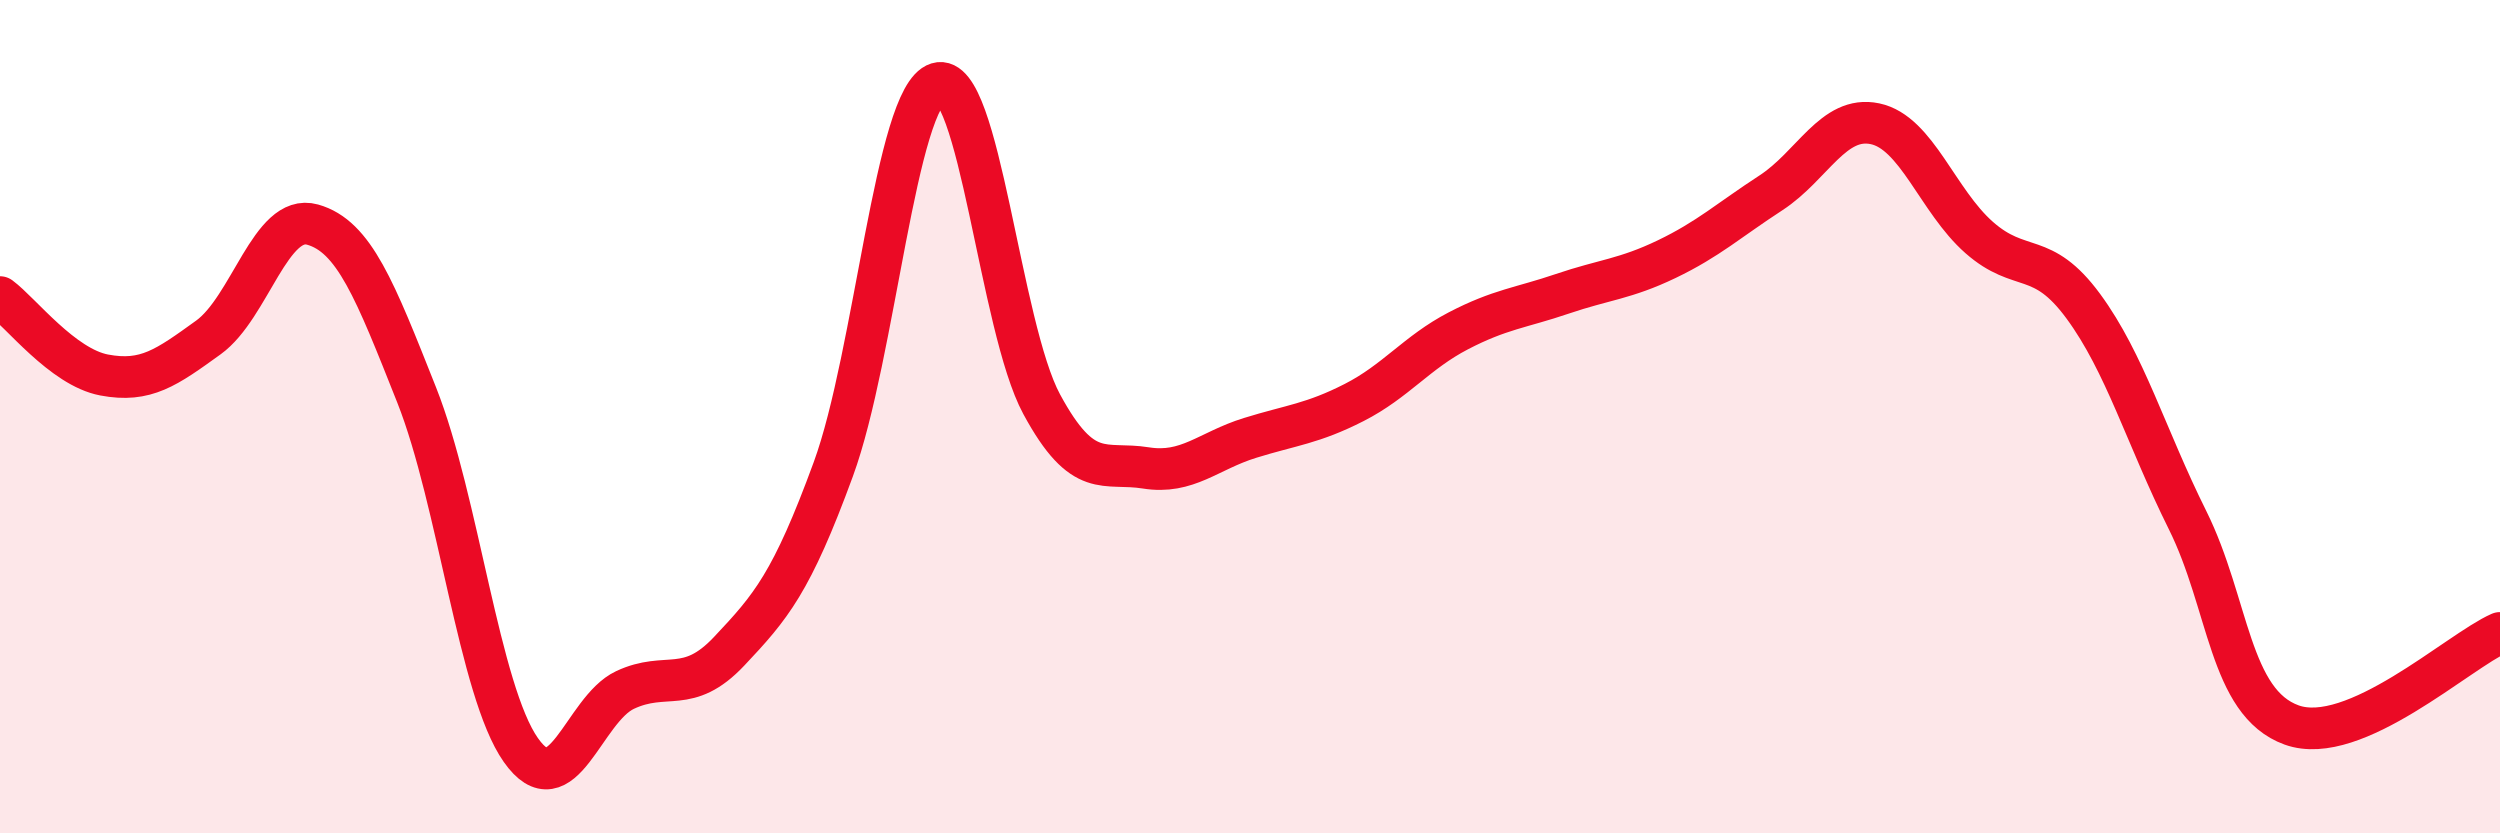
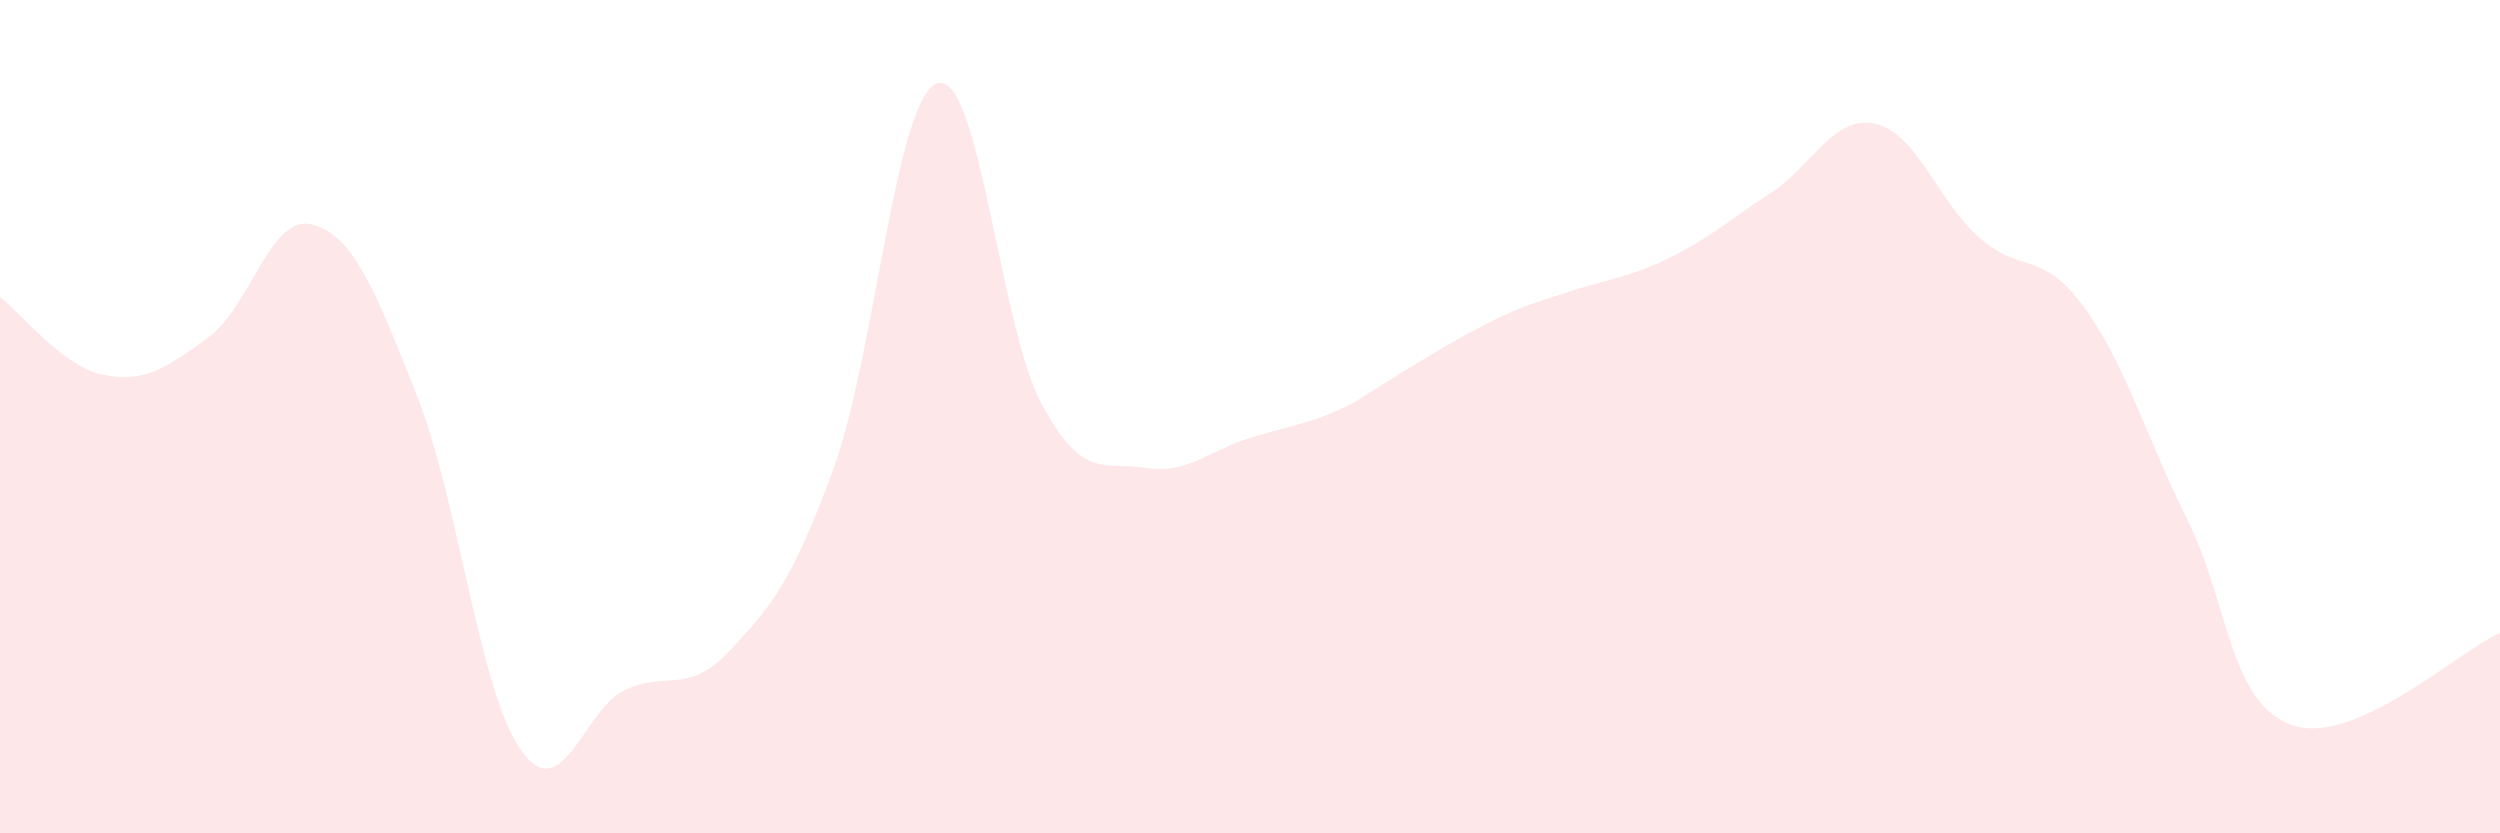
<svg xmlns="http://www.w3.org/2000/svg" width="60" height="20" viewBox="0 0 60 20">
-   <path d="M 0,7.13 C 0.5,7.5 1.5,8.81 2.5,9 C 3.5,9.19 4,8.82 5,8.1 C 6,7.38 6.5,5.11 7.5,5.39 C 8.5,5.67 9,6.96 10,9.48 C 11,12 11.5,16.58 12.5,18 C 13.5,19.42 14,17.03 15,16.56 C 16,16.09 16.5,16.69 17.5,15.63 C 18.5,14.57 19,13.99 20,11.26 C 21,8.53 21.5,2.31 22.5,2 C 23.5,1.69 24,7.85 25,9.7 C 26,11.55 26.5,11.07 27.5,11.23 C 28.5,11.39 29,10.82 30,10.51 C 31,10.2 31.5,10.17 32.5,9.66 C 33.5,9.15 34,8.46 35,7.94 C 36,7.42 36.5,7.39 37.5,7.05 C 38.5,6.71 39,6.7 40,6.22 C 41,5.74 41.5,5.28 42.5,4.63 C 43.5,3.98 44,2.76 45,2.97 C 46,3.18 46.5,4.82 47.5,5.7 C 48.5,6.58 49,5.99 50,7.35 C 51,8.71 51.5,10.47 52.5,12.48 C 53.5,14.49 53.5,16.86 55,17.4 C 56.5,17.94 59,15.63 60,15.19L60 20L0 20Z" fill="#EB0A25" opacity="0.1" stroke-linecap="round" stroke-linejoin="round" />
-   <path d="M 0,7.13 C 0.5,7.5 1.5,8.81 2.5,9 C 3.5,9.19 4,8.82 5,8.1 C 6,7.38 6.5,5.11 7.5,5.39 C 8.5,5.67 9,6.96 10,9.48 C 11,12 11.5,16.58 12.5,18 C 13.5,19.42 14,17.03 15,16.56 C 16,16.09 16.5,16.69 17.5,15.63 C 18.5,14.57 19,13.99 20,11.26 C 21,8.53 21.5,2.31 22.5,2 C 23.5,1.69 24,7.85 25,9.7 C 26,11.55 26.5,11.07 27.5,11.23 C 28.5,11.39 29,10.82 30,10.51 C 31,10.2 31.5,10.17 32.5,9.66 C 33.5,9.15 34,8.46 35,7.94 C 36,7.42 36.5,7.39 37.5,7.05 C 38.5,6.71 39,6.7 40,6.22 C 41,5.74 41.5,5.28 42.5,4.63 C 43.5,3.98 44,2.76 45,2.97 C 46,3.18 46.5,4.82 47.5,5.7 C 48.5,6.58 49,5.99 50,7.35 C 51,8.71 51.5,10.47 52.5,12.48 C 53.5,14.49 53.5,16.86 55,17.4 C 56.5,17.94 59,15.63 60,15.19" stroke="#EB0A25" stroke-width="1" fill="none" stroke-linecap="round" stroke-linejoin="round" />
+   <path d="M 0,7.13 C 0.5,7.5 1.5,8.81 2.5,9 C 3.5,9.19 4,8.82 5,8.1 C 6,7.38 6.5,5.11 7.5,5.39 C 8.5,5.67 9,6.96 10,9.48 C 11,12 11.5,16.58 12.5,18 C 13.5,19.42 14,17.03 15,16.56 C 16,16.09 16.5,16.69 17.5,15.63 C 18.5,14.57 19,13.99 20,11.26 C 21,8.53 21.5,2.31 22.5,2 C 23.5,1.69 24,7.85 25,9.7 C 26,11.55 26.5,11.07 27.5,11.23 C 28.5,11.39 29,10.82 30,10.51 C 31,10.2 31.5,10.17 32.5,9.66 C 36,7.42 36.5,7.39 37.5,7.05 C 38.5,6.71 39,6.7 40,6.22 C 41,5.74 41.5,5.28 42.5,4.63 C 43.5,3.98 44,2.76 45,2.97 C 46,3.18 46.5,4.82 47.5,5.7 C 48.5,6.58 49,5.99 50,7.35 C 51,8.71 51.5,10.47 52.5,12.48 C 53.5,14.49 53.5,16.86 55,17.4 C 56.5,17.94 59,15.63 60,15.19L60 20L0 20Z" fill="#EB0A25" opacity="0.1" stroke-linecap="round" stroke-linejoin="round" />
</svg>